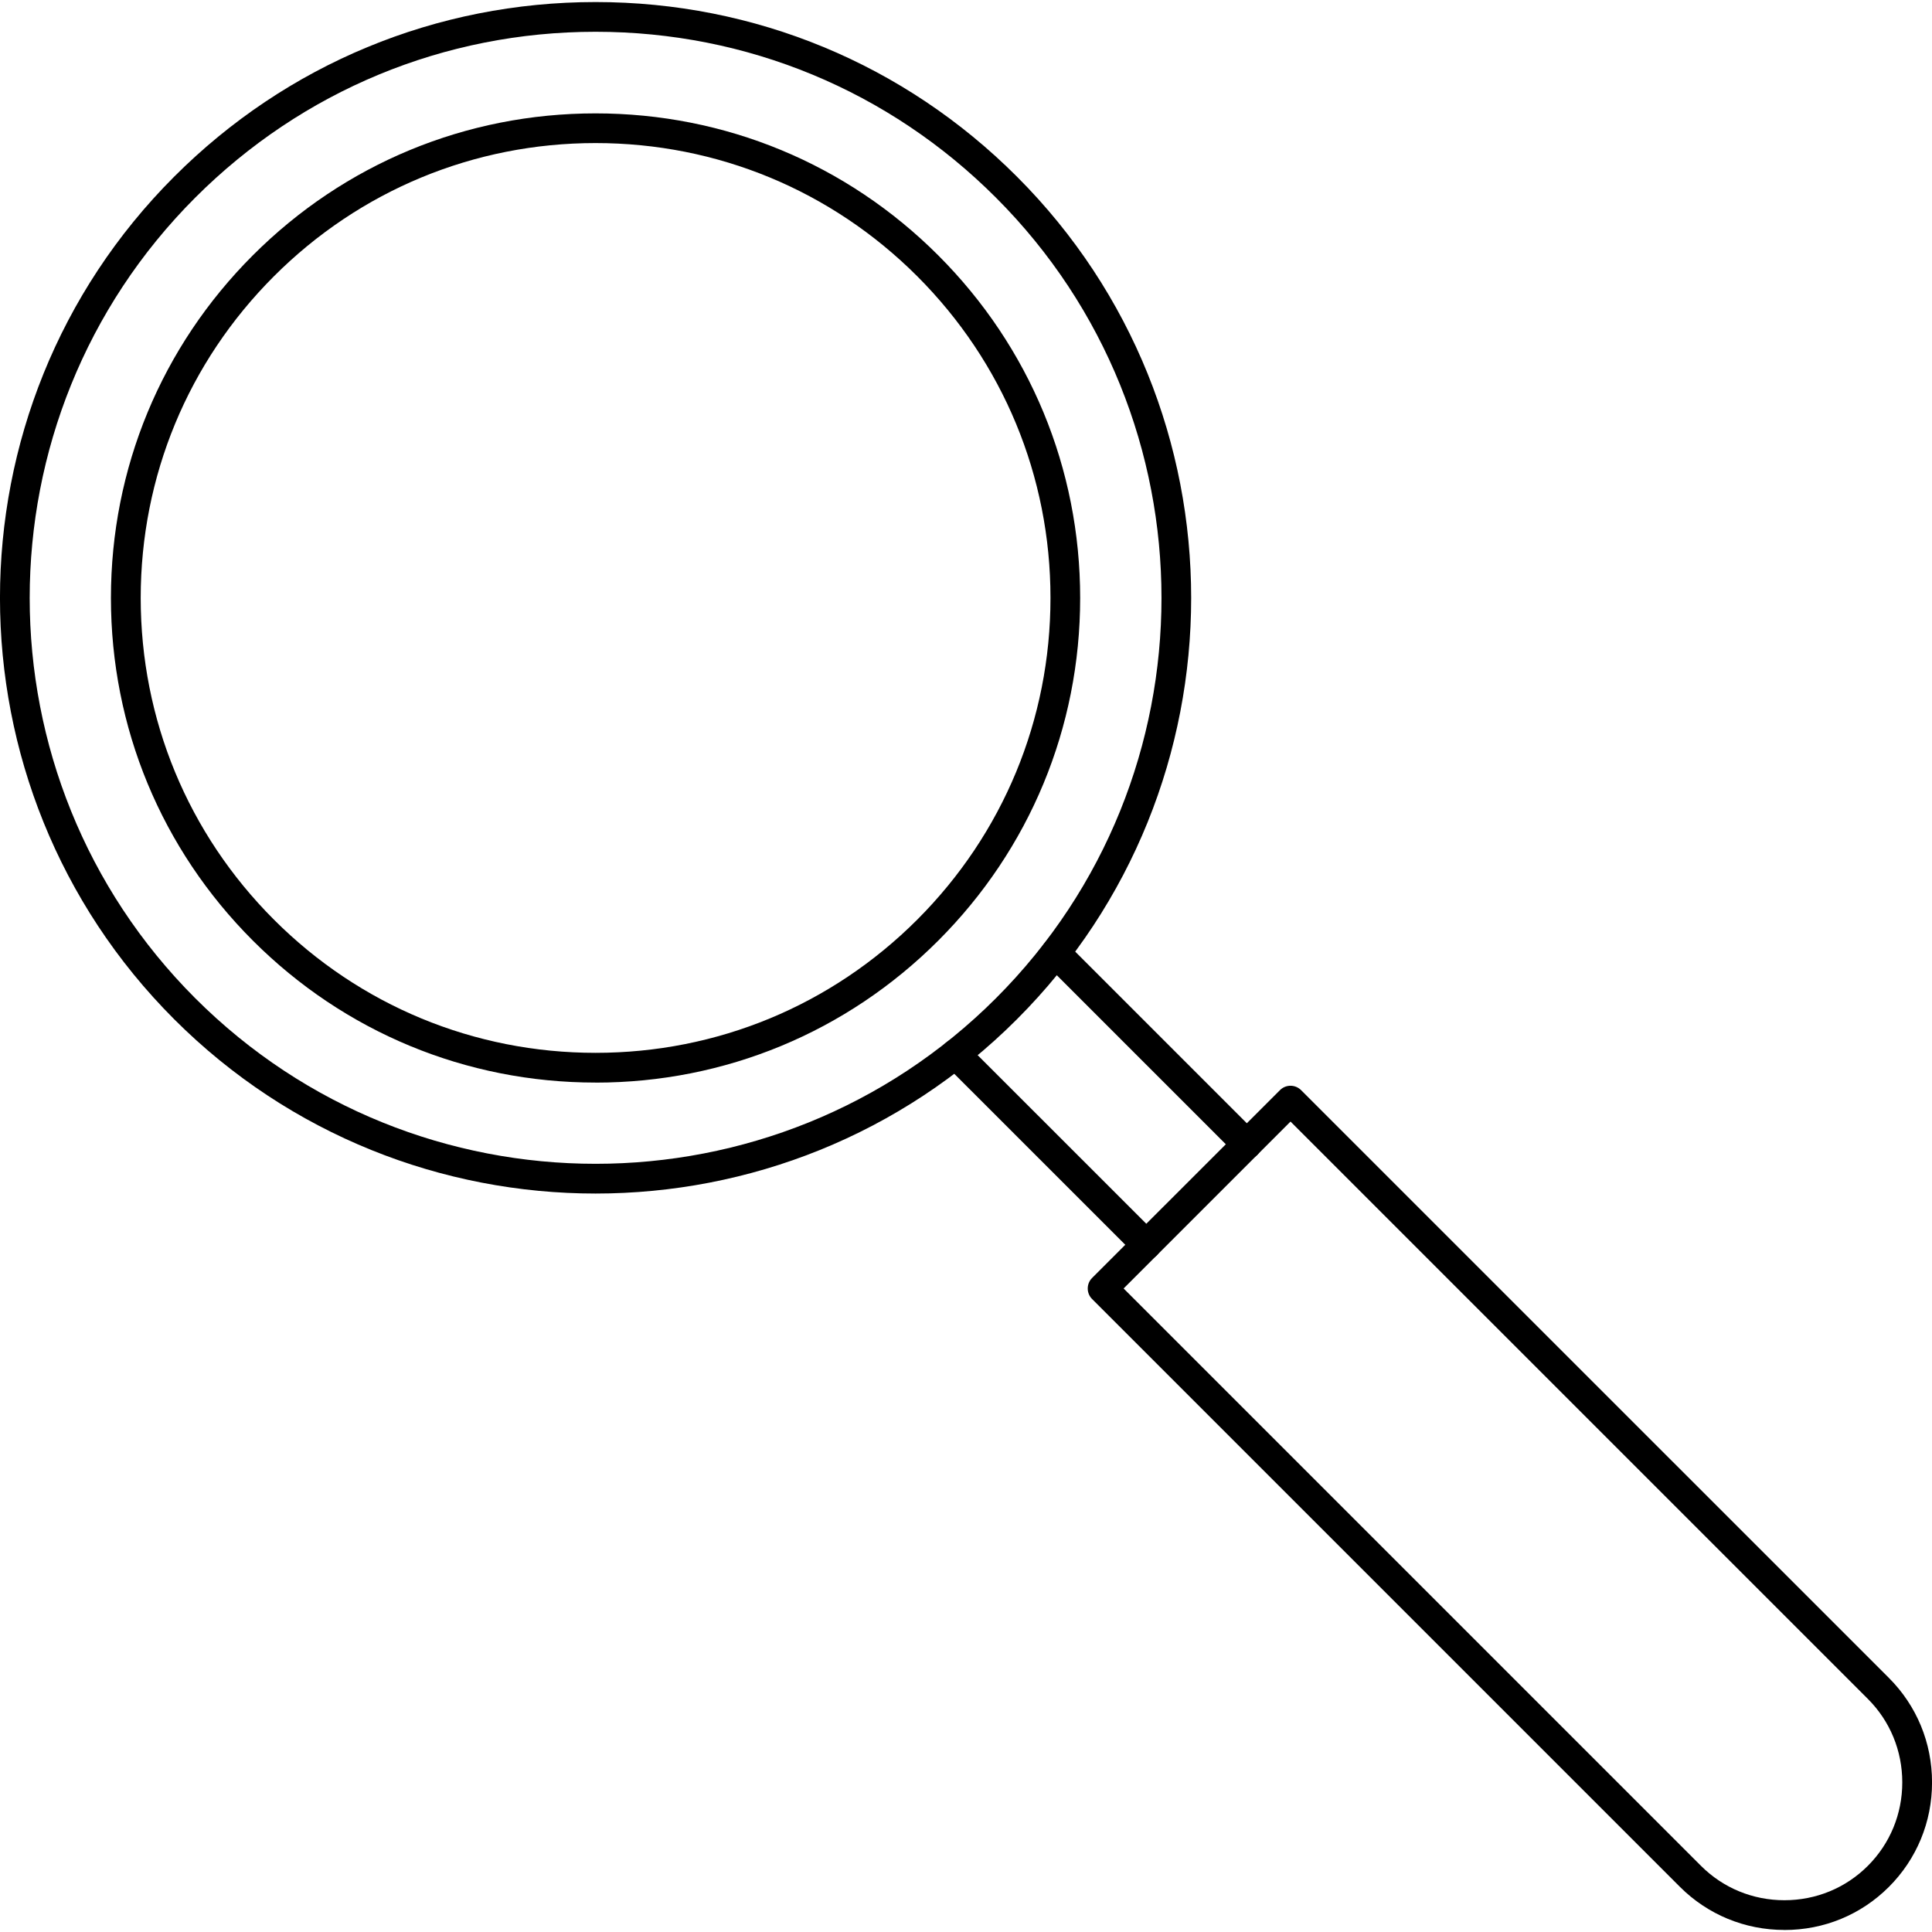
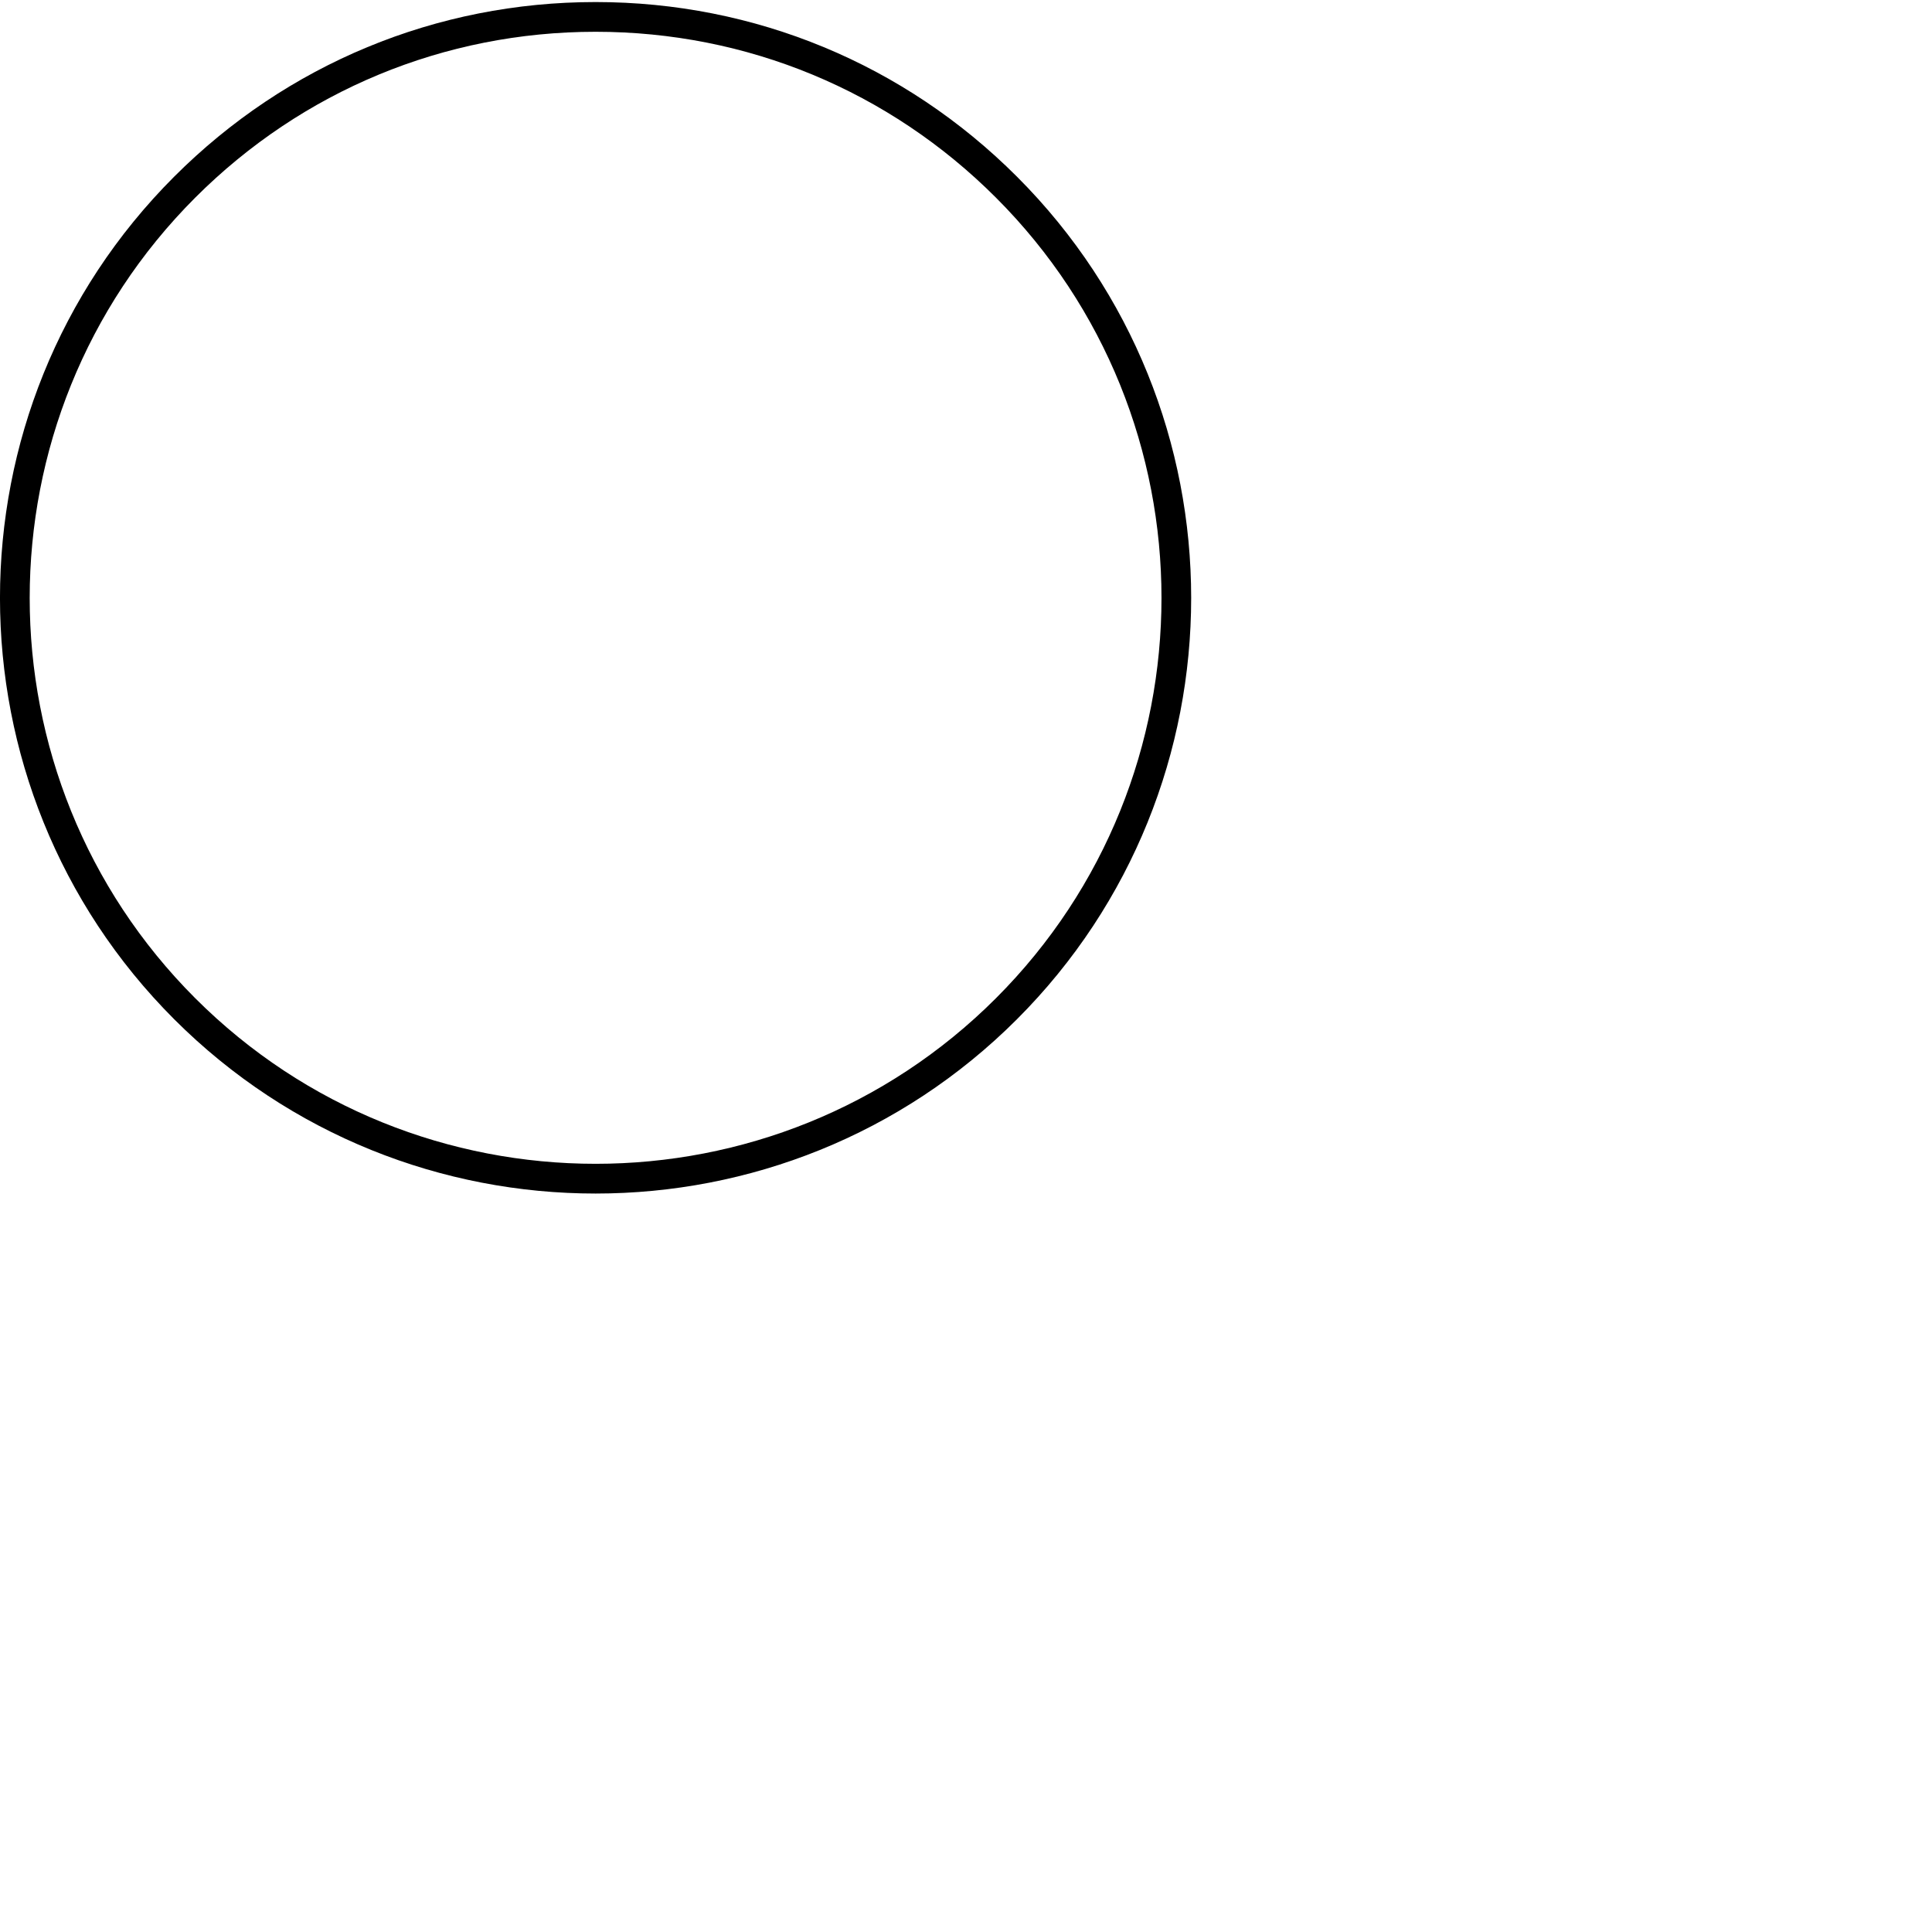
<svg xmlns="http://www.w3.org/2000/svg" clip-rule="evenodd" fill-rule="evenodd" height="512" image-rendering="optimizeQuality" shape-rendering="geometricPrecision" text-rendering="geometricPrecision" viewBox="0 0 43.349 43.349" width="512">
  <g id="Layer_x0020_1">
    <g id="_294590536">
      <path id="_294591184" d="m13.363.713c-3.393 0-6.583 1.322-8.982 3.721-4.953 4.953-4.953 13.011 0 17.964 4.954 4.953 13.012 4.953 17.965 0 4.953-4.953 4.953-13.011 0-17.964-2.399-2.4-5.589-3.721-8.982-3.721zm0 26.067c-3.423 0-6.847-1.303-9.454-3.91-5.212-5.213-5.213-13.695 0-18.907l.236.235-.236-.235c2.525-2.526 5.883-3.917 9.454-3.917 3.572-0 6.929 1.391 9.454 3.917 5.213 5.212 5.213 13.695 0 18.907-2.606 2.607-6.03 3.91-9.454 3.91z" />
-       <path id="_294590200" d="m27.975 26.007c-.085 0-.17-.032-.235-.097l-4.291-4.291c-.13-.13-.13-.341-0-.471.13-.13.341-.13.472 0l4.291 4.291c.13.13.13.341-0.0.472-.065.065-.15.097-.236.097zm-2.256 2.255c-.085 0-.17-.032-.235-.097l-4.28-4.279c-.13-.13-.13-.342-0-.471.13-.13.341-.13.472 0l4.28 4.279c.13.13.13.341-0.0.472-.065.065-.151.097-.236.097z" />
-       <path id="_294590080" d="m6.146 6.199c-1.928 1.928-2.989 4.491-2.989 7.217 0 2.727 1.061 5.29 2.989 7.218 1.928 1.928 4.491 2.989 7.217 2.989 2.727-0 5.29-1.061 7.218-2.989 1.927-1.928 2.989-4.491 2.989-7.218 0-2.726-1.062-5.289-2.989-7.217-1.928-1.928-4.491-2.989-7.218-2.989-2.726 0-5.289 1.061-7.217 2.989zm7.217 18.091c-2.904 0-5.635-1.131-7.689-3.185-2.054-2.054-3.185-4.784-3.185-7.689 0-2.904 1.131-5.635 3.185-7.688l0-0c2.054-2.054 4.784-3.184 7.688-3.184 2.905 0 5.635 1.131 7.689 3.185 2.054 2.054 3.185 4.784 3.185 7.688 0 2.905-1.131 5.635-3.185 7.689-2.054 2.054-4.784 3.185-7.689 3.185z" />
-       <path id="_294590656" d="m25.211 28.91 12.954 12.954c.498.498 1.163.772 1.872.772.711-0 1.375-.274 1.873-.772.498-.498.772-1.163.772-1.872 0-.71-.274-1.375-.772-1.873l-12.954-12.954zm14.826 14.393c-.887 0-1.72-.344-2.344-.967l-13.19-13.19c-.063-.063-.097-.147-.097-.235 0-.089.035-.174.097-.236l4.217-4.216c.13-.13.341-.13.472 0l13.19 13.189c.624.624.968 1.456.968 2.345 0.0.887-.344 1.72-.968 2.344l-.236-.236.236.236c-.624.624-1.456.968-2.345.967z" />
    </g>
  </g>
</svg>